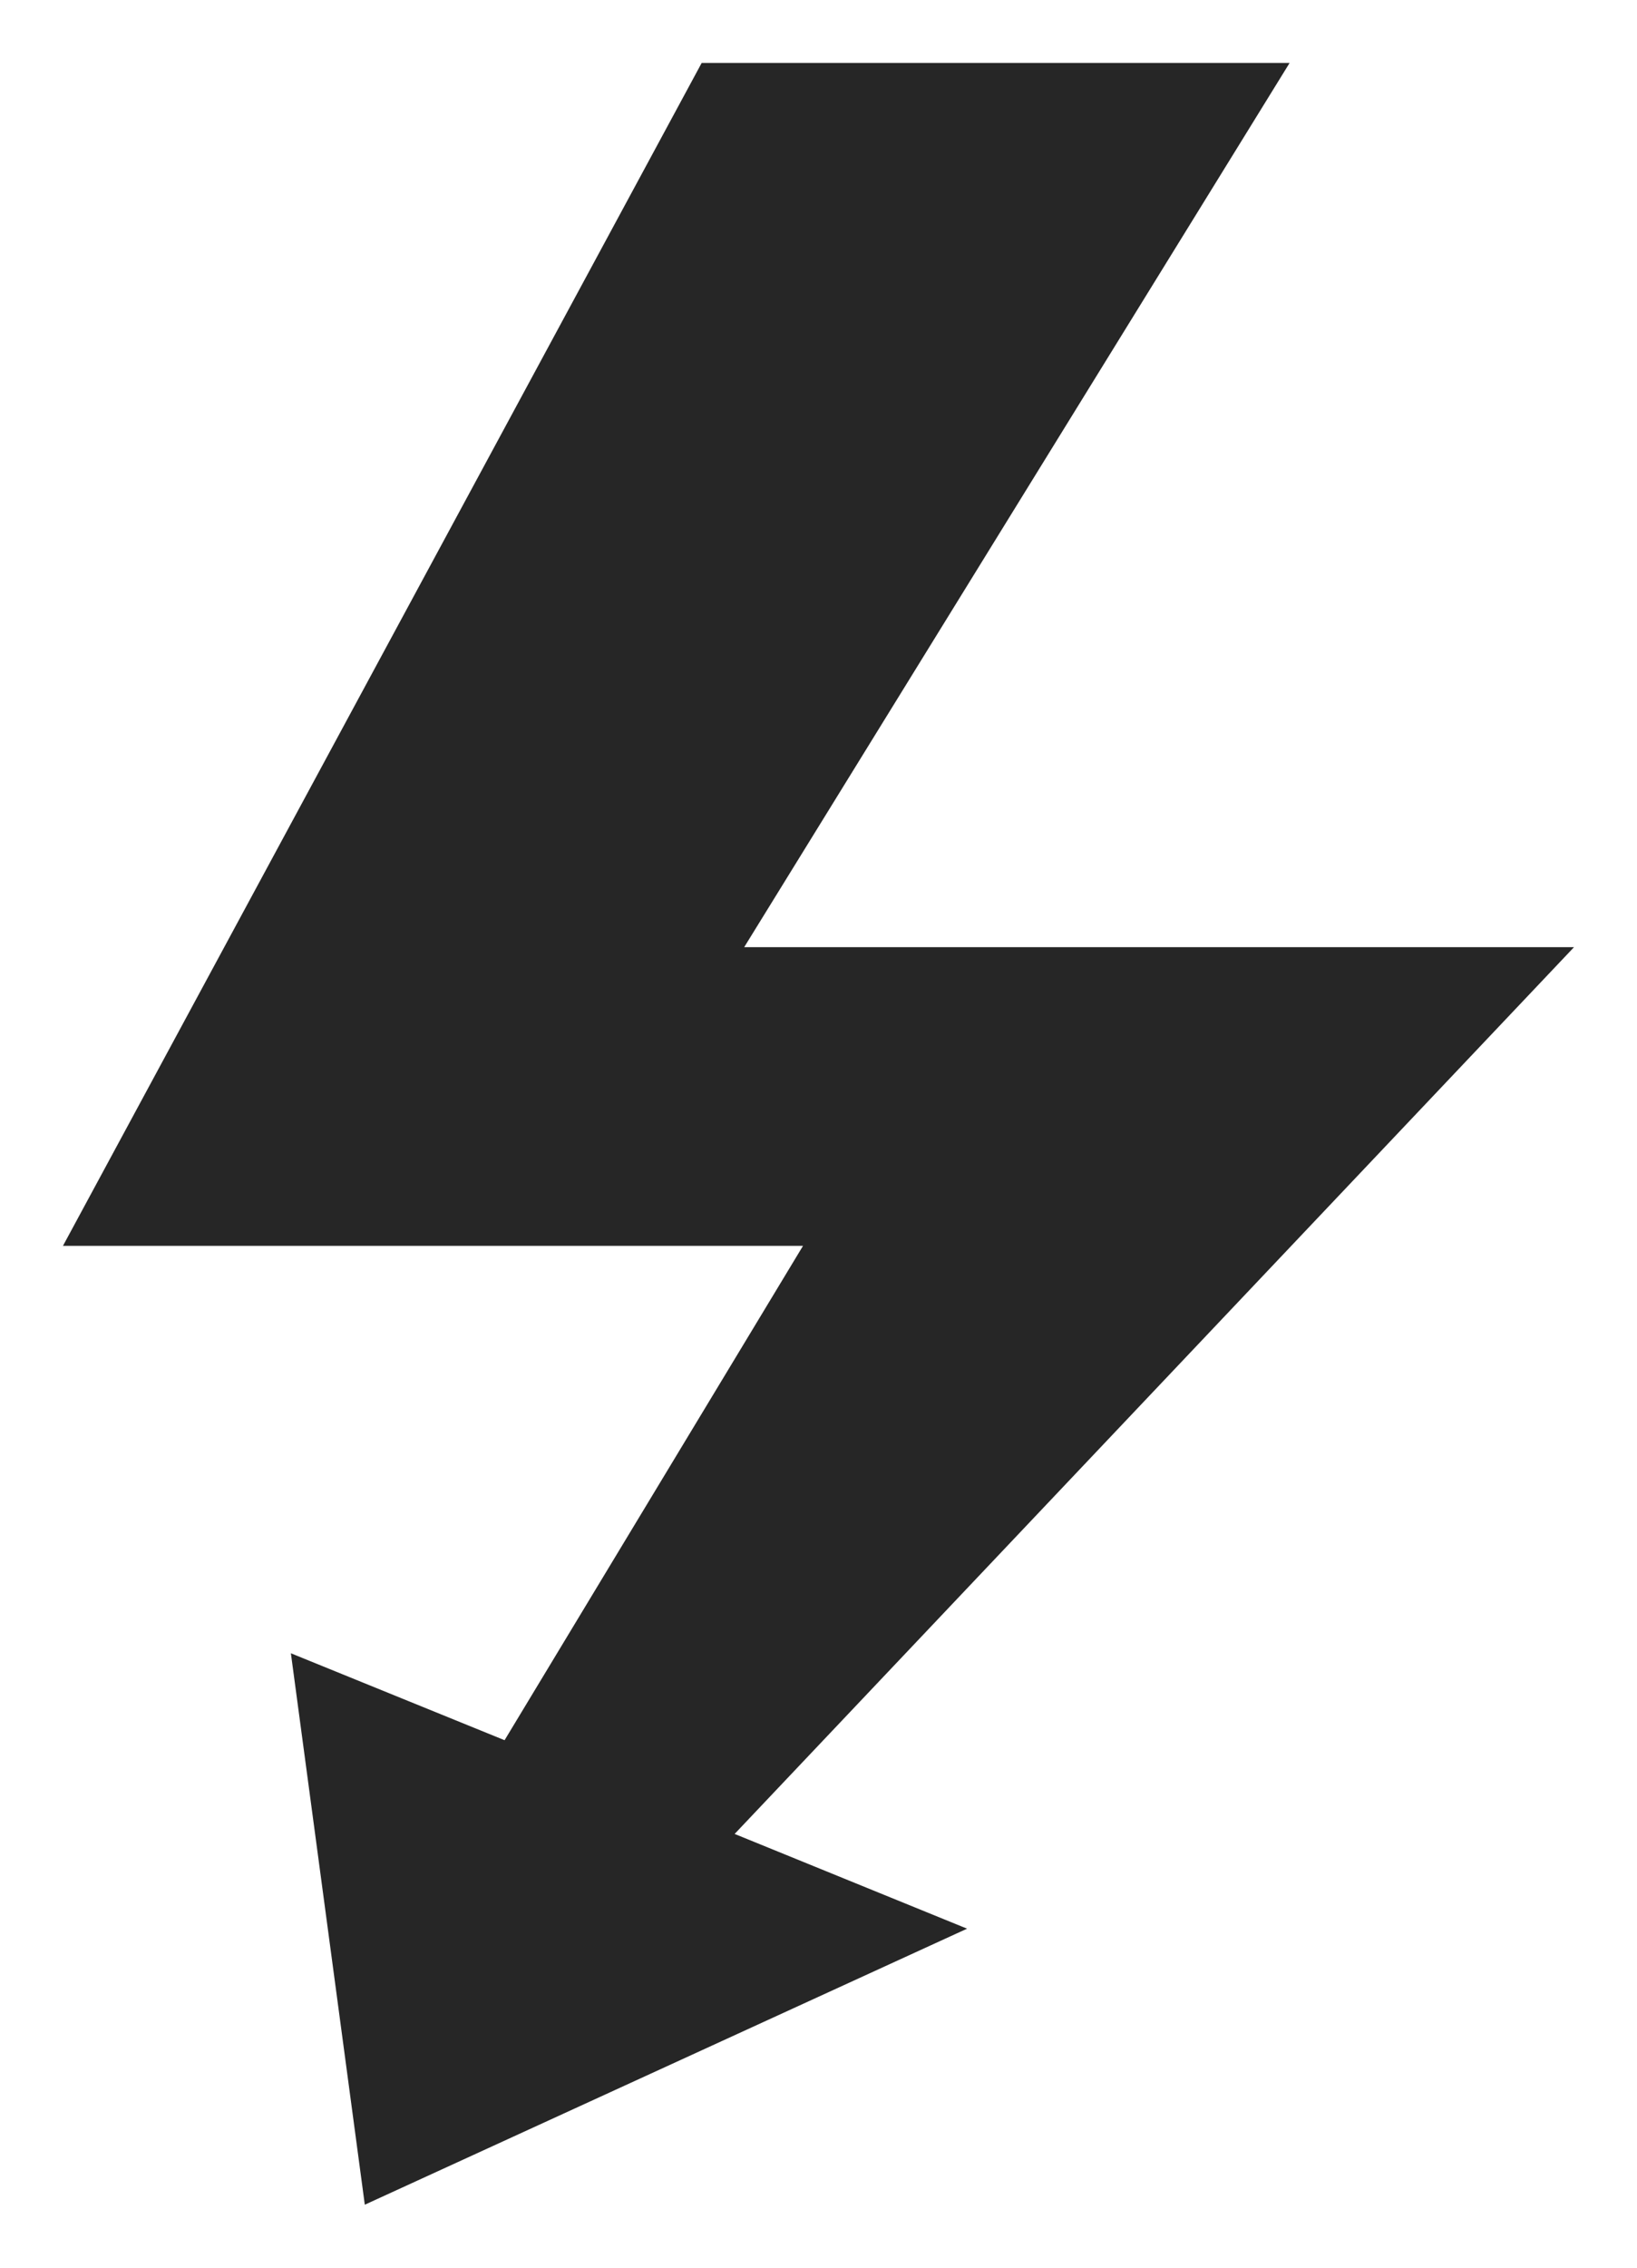
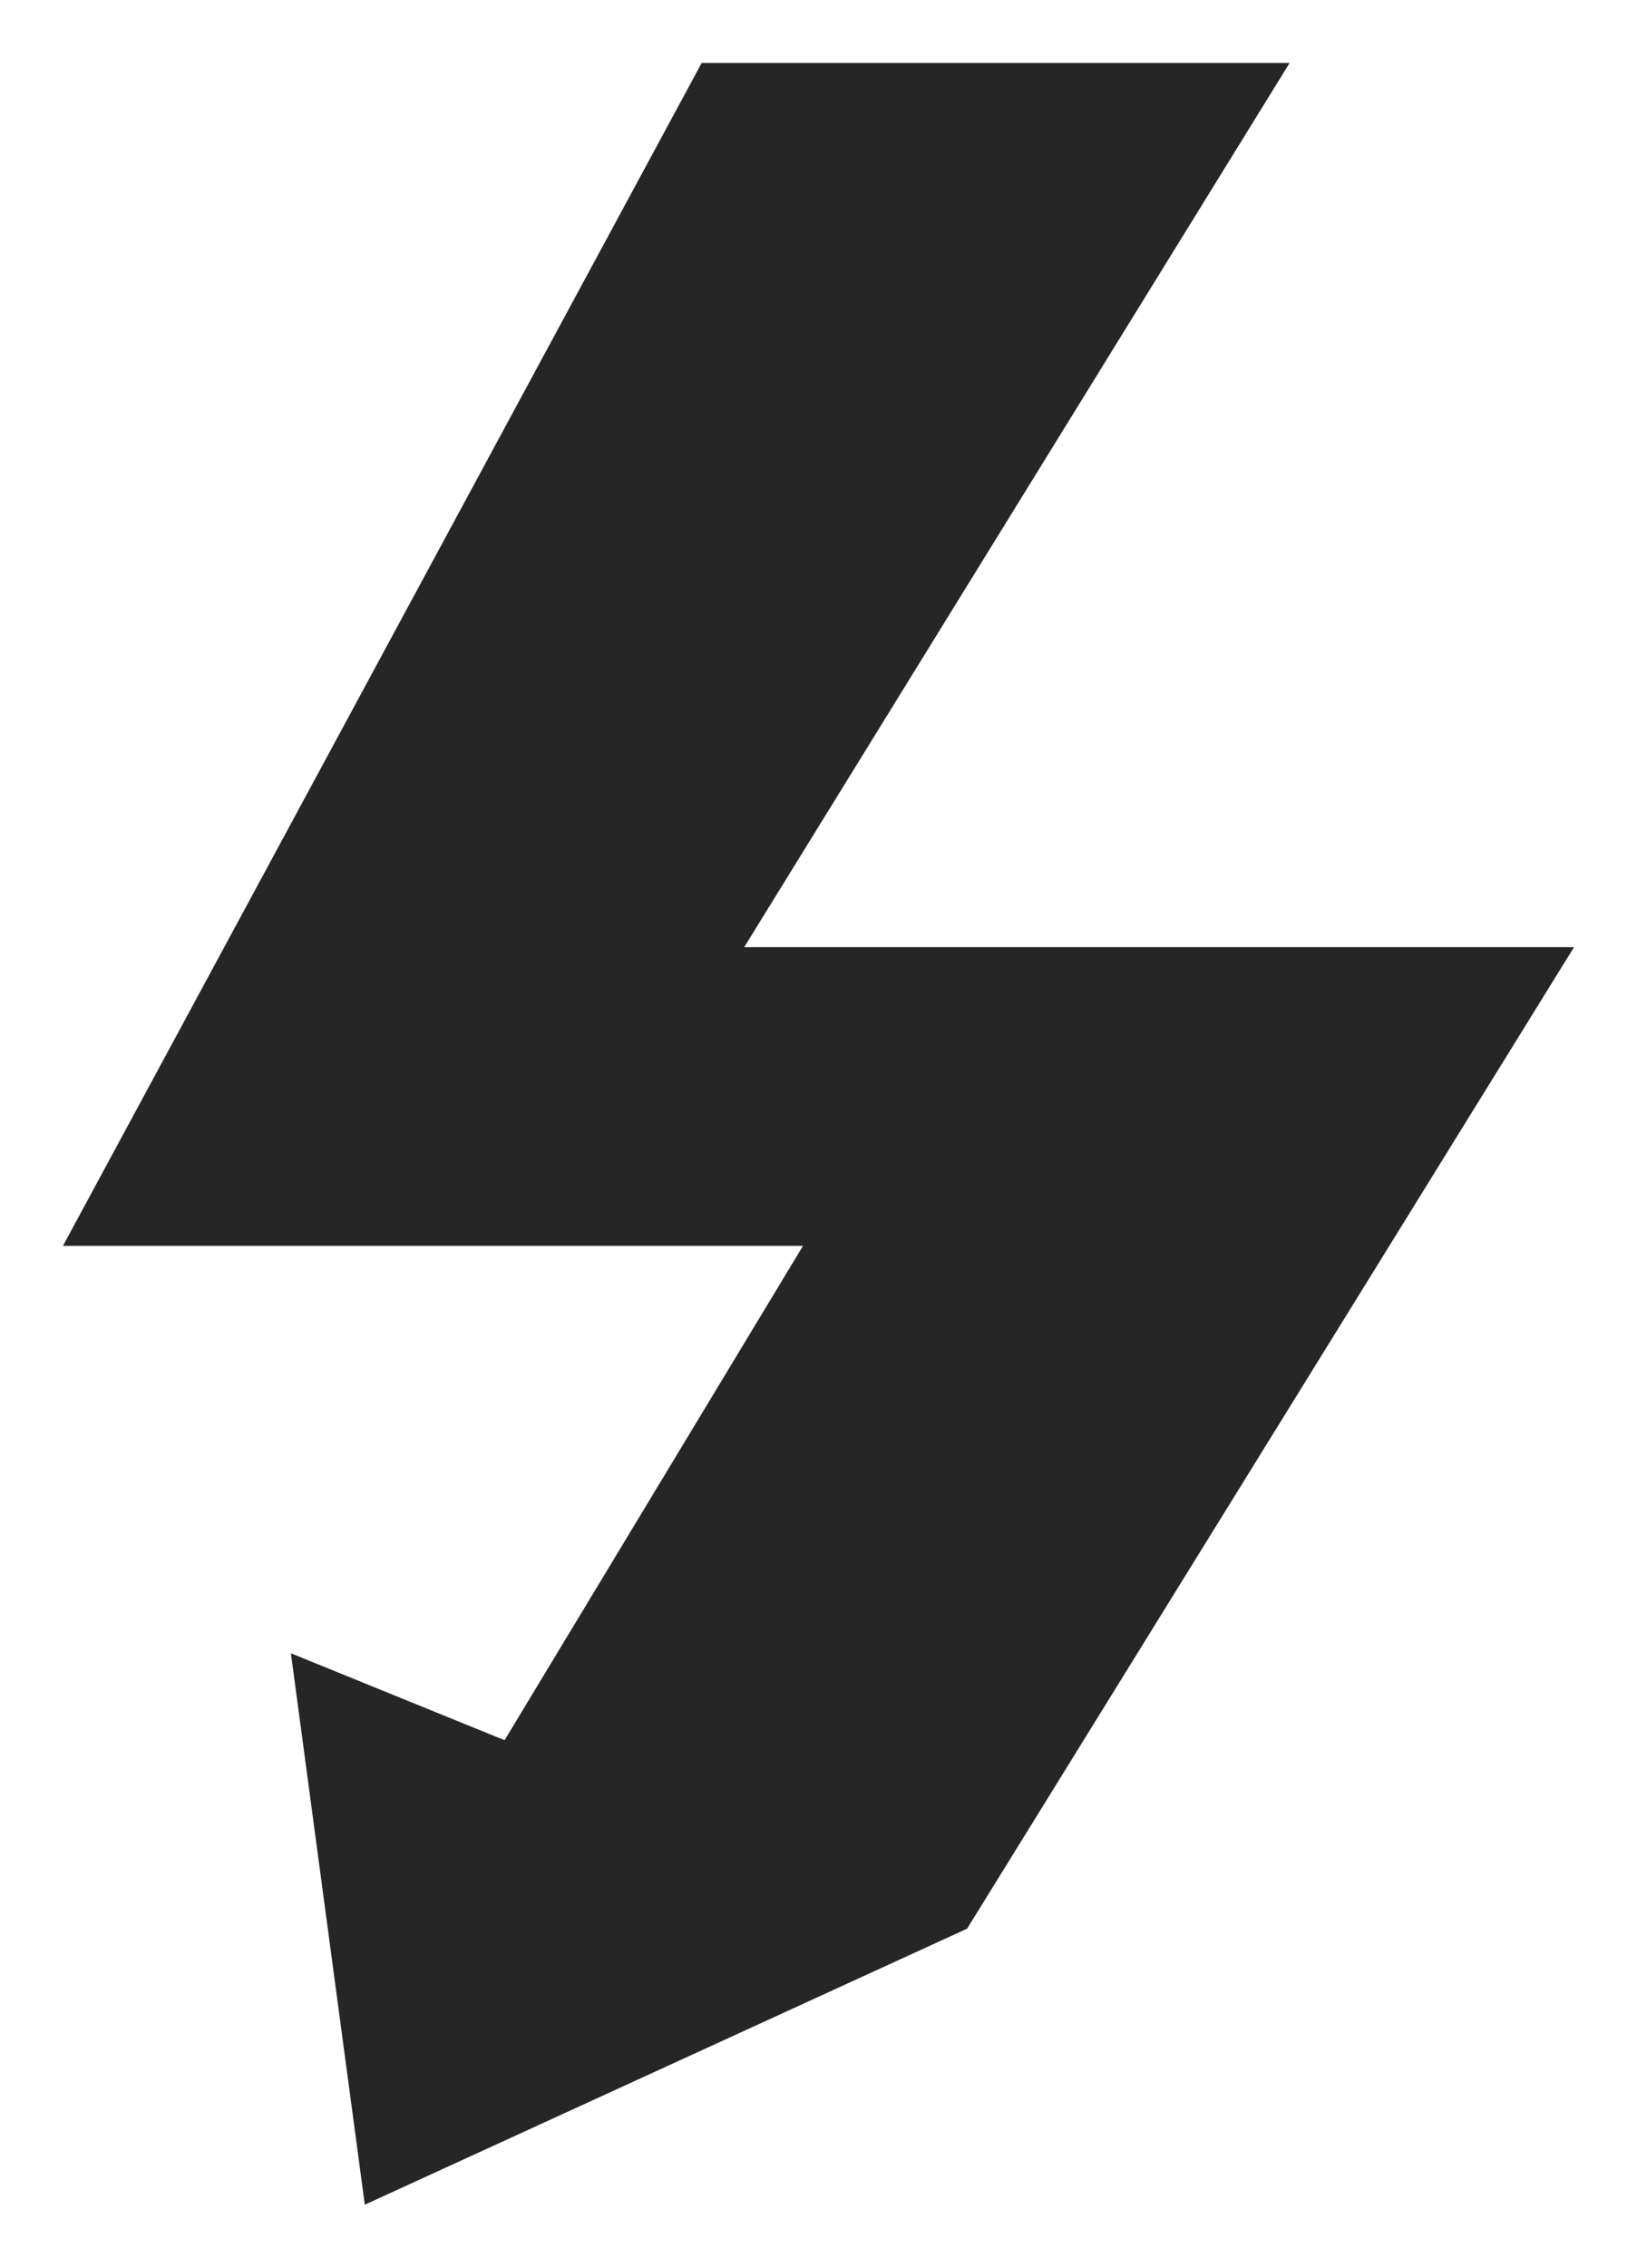
<svg xmlns="http://www.w3.org/2000/svg" width="13" height="18" viewBox="0 0 13 18" fill="none">
-   <path d="M4.007 13.813L2.31 13.123L2.897 17.5L7.68 15.309L5.834 14.557L12.5 7.518H5.91L10.241 0.5H5.572L0.5 9.889H6.377L4.007 13.813Z" fill="#262626" />
+   <path d="M4.007 13.813L2.31 13.123L2.897 17.5L7.68 15.309L12.5 7.518H5.91L10.241 0.5H5.572L0.5 9.889H6.377L4.007 13.813Z" fill="#262626" />
</svg>